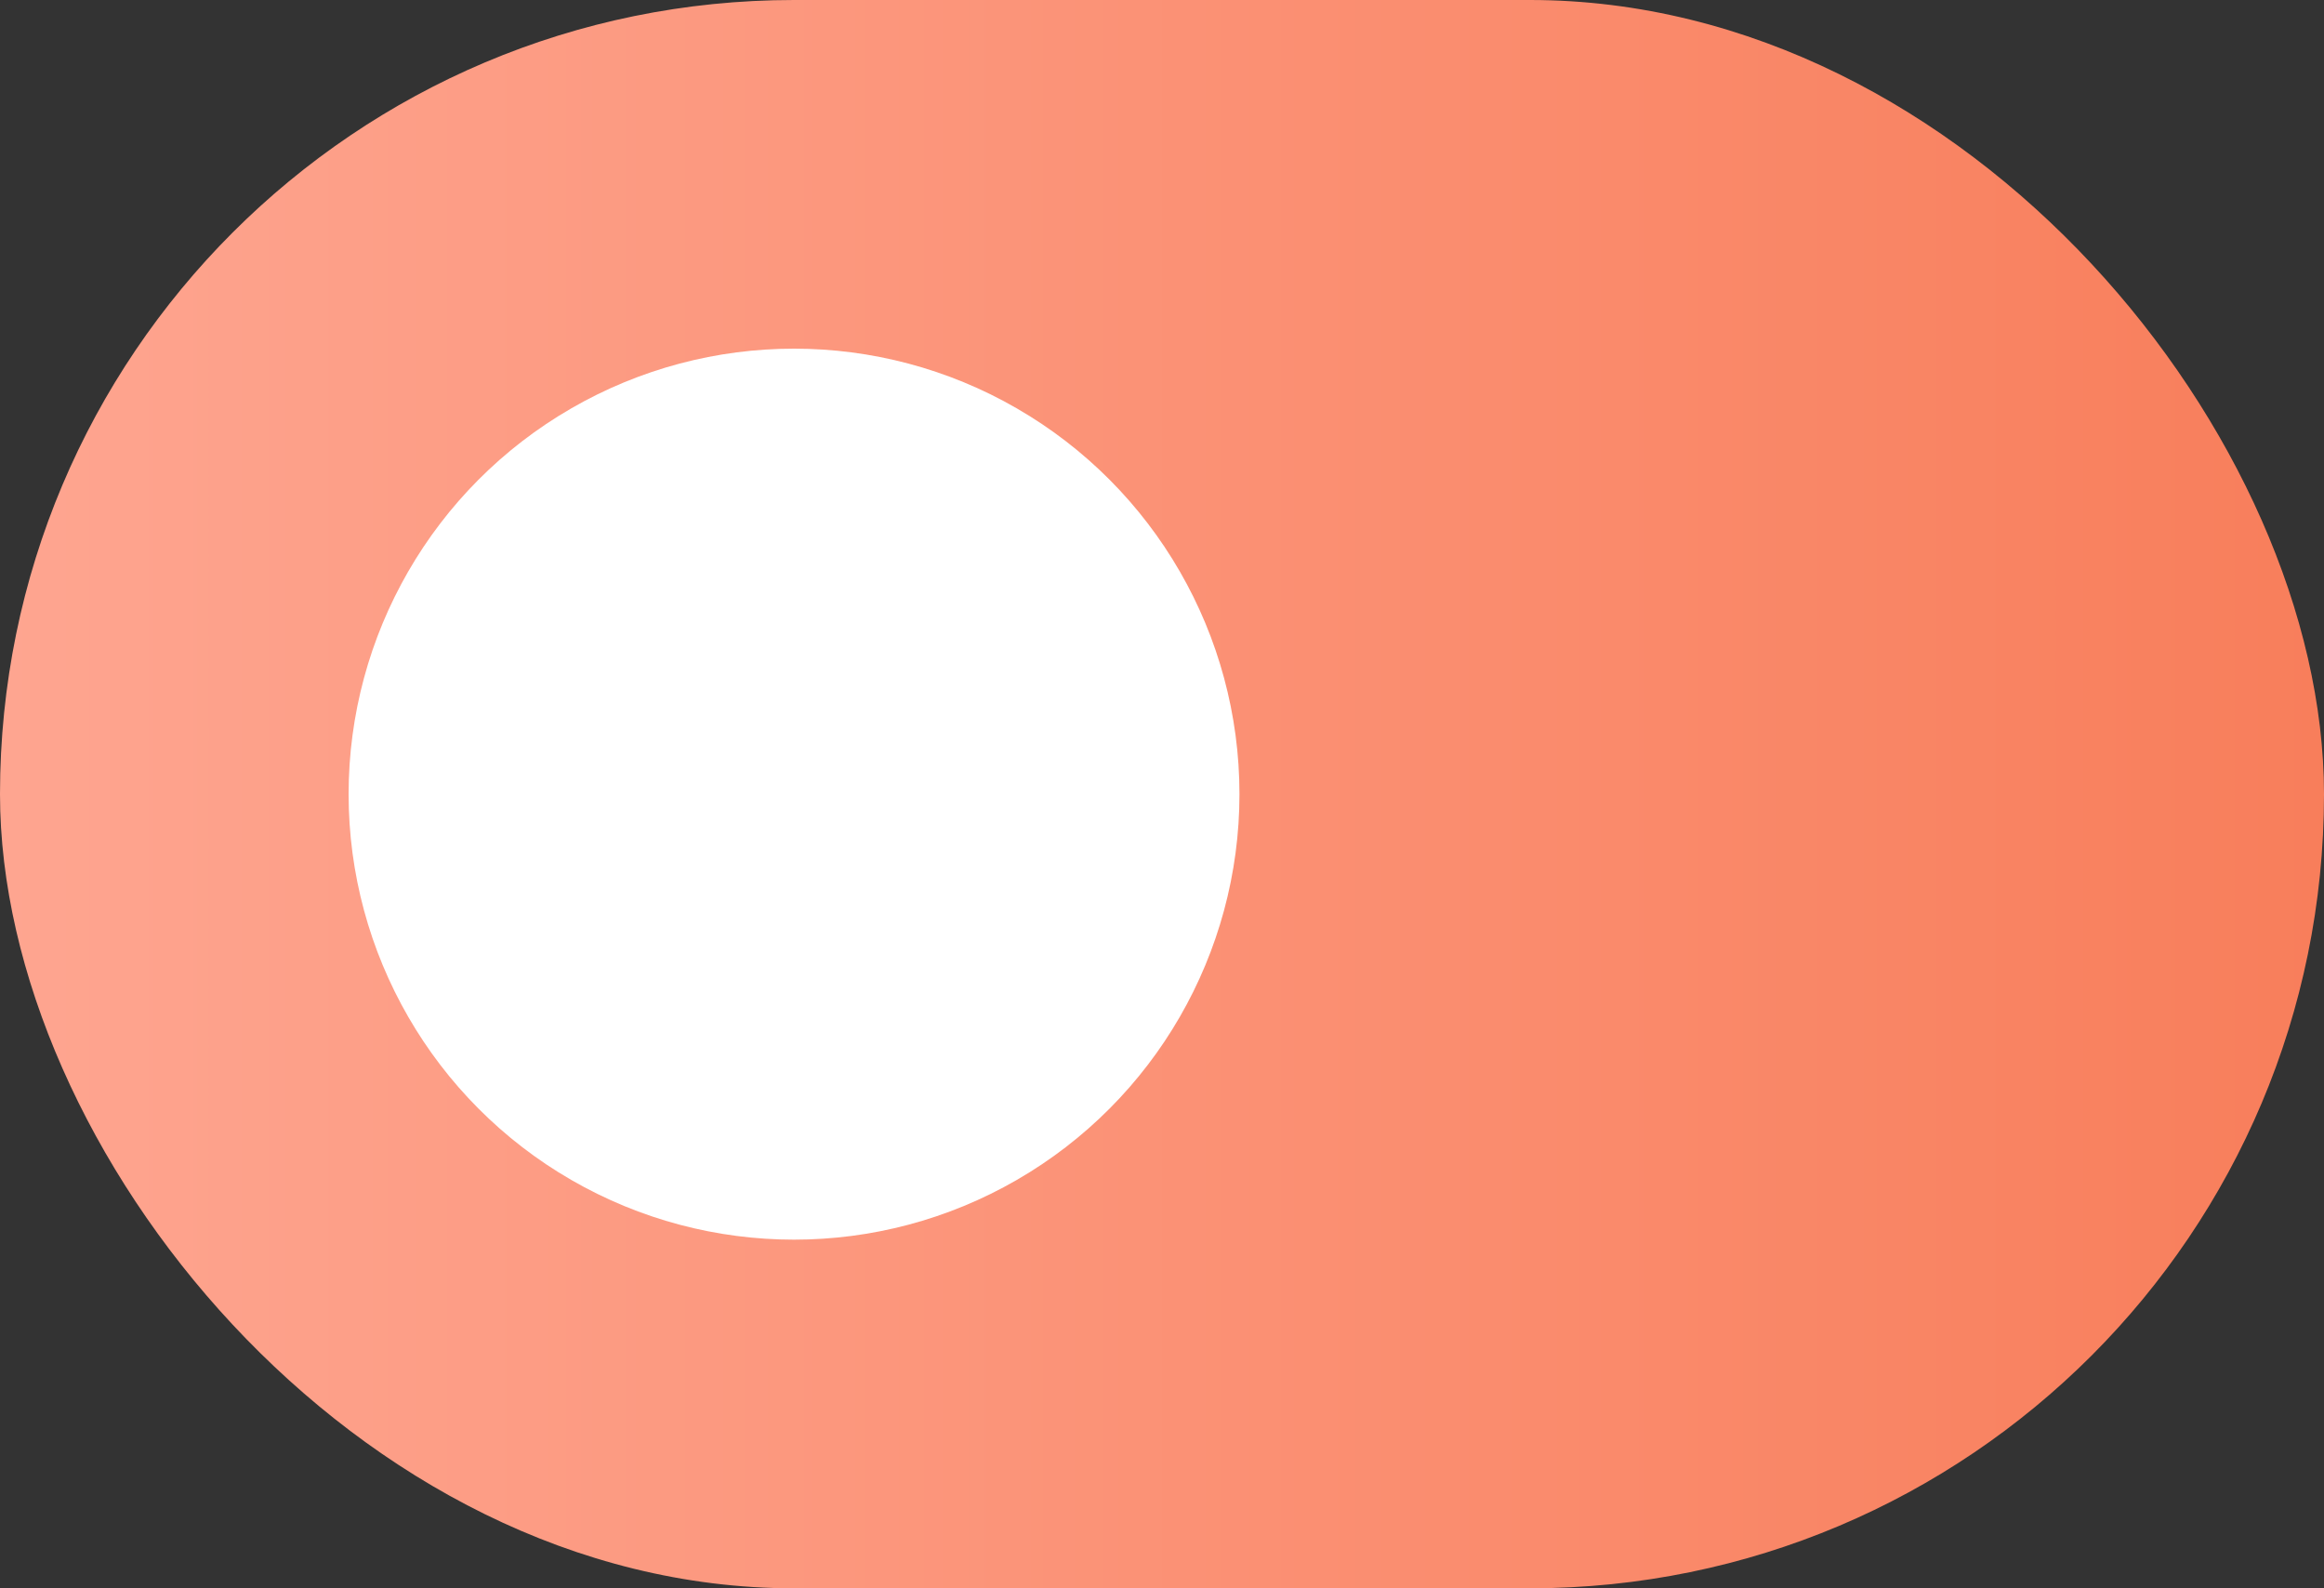
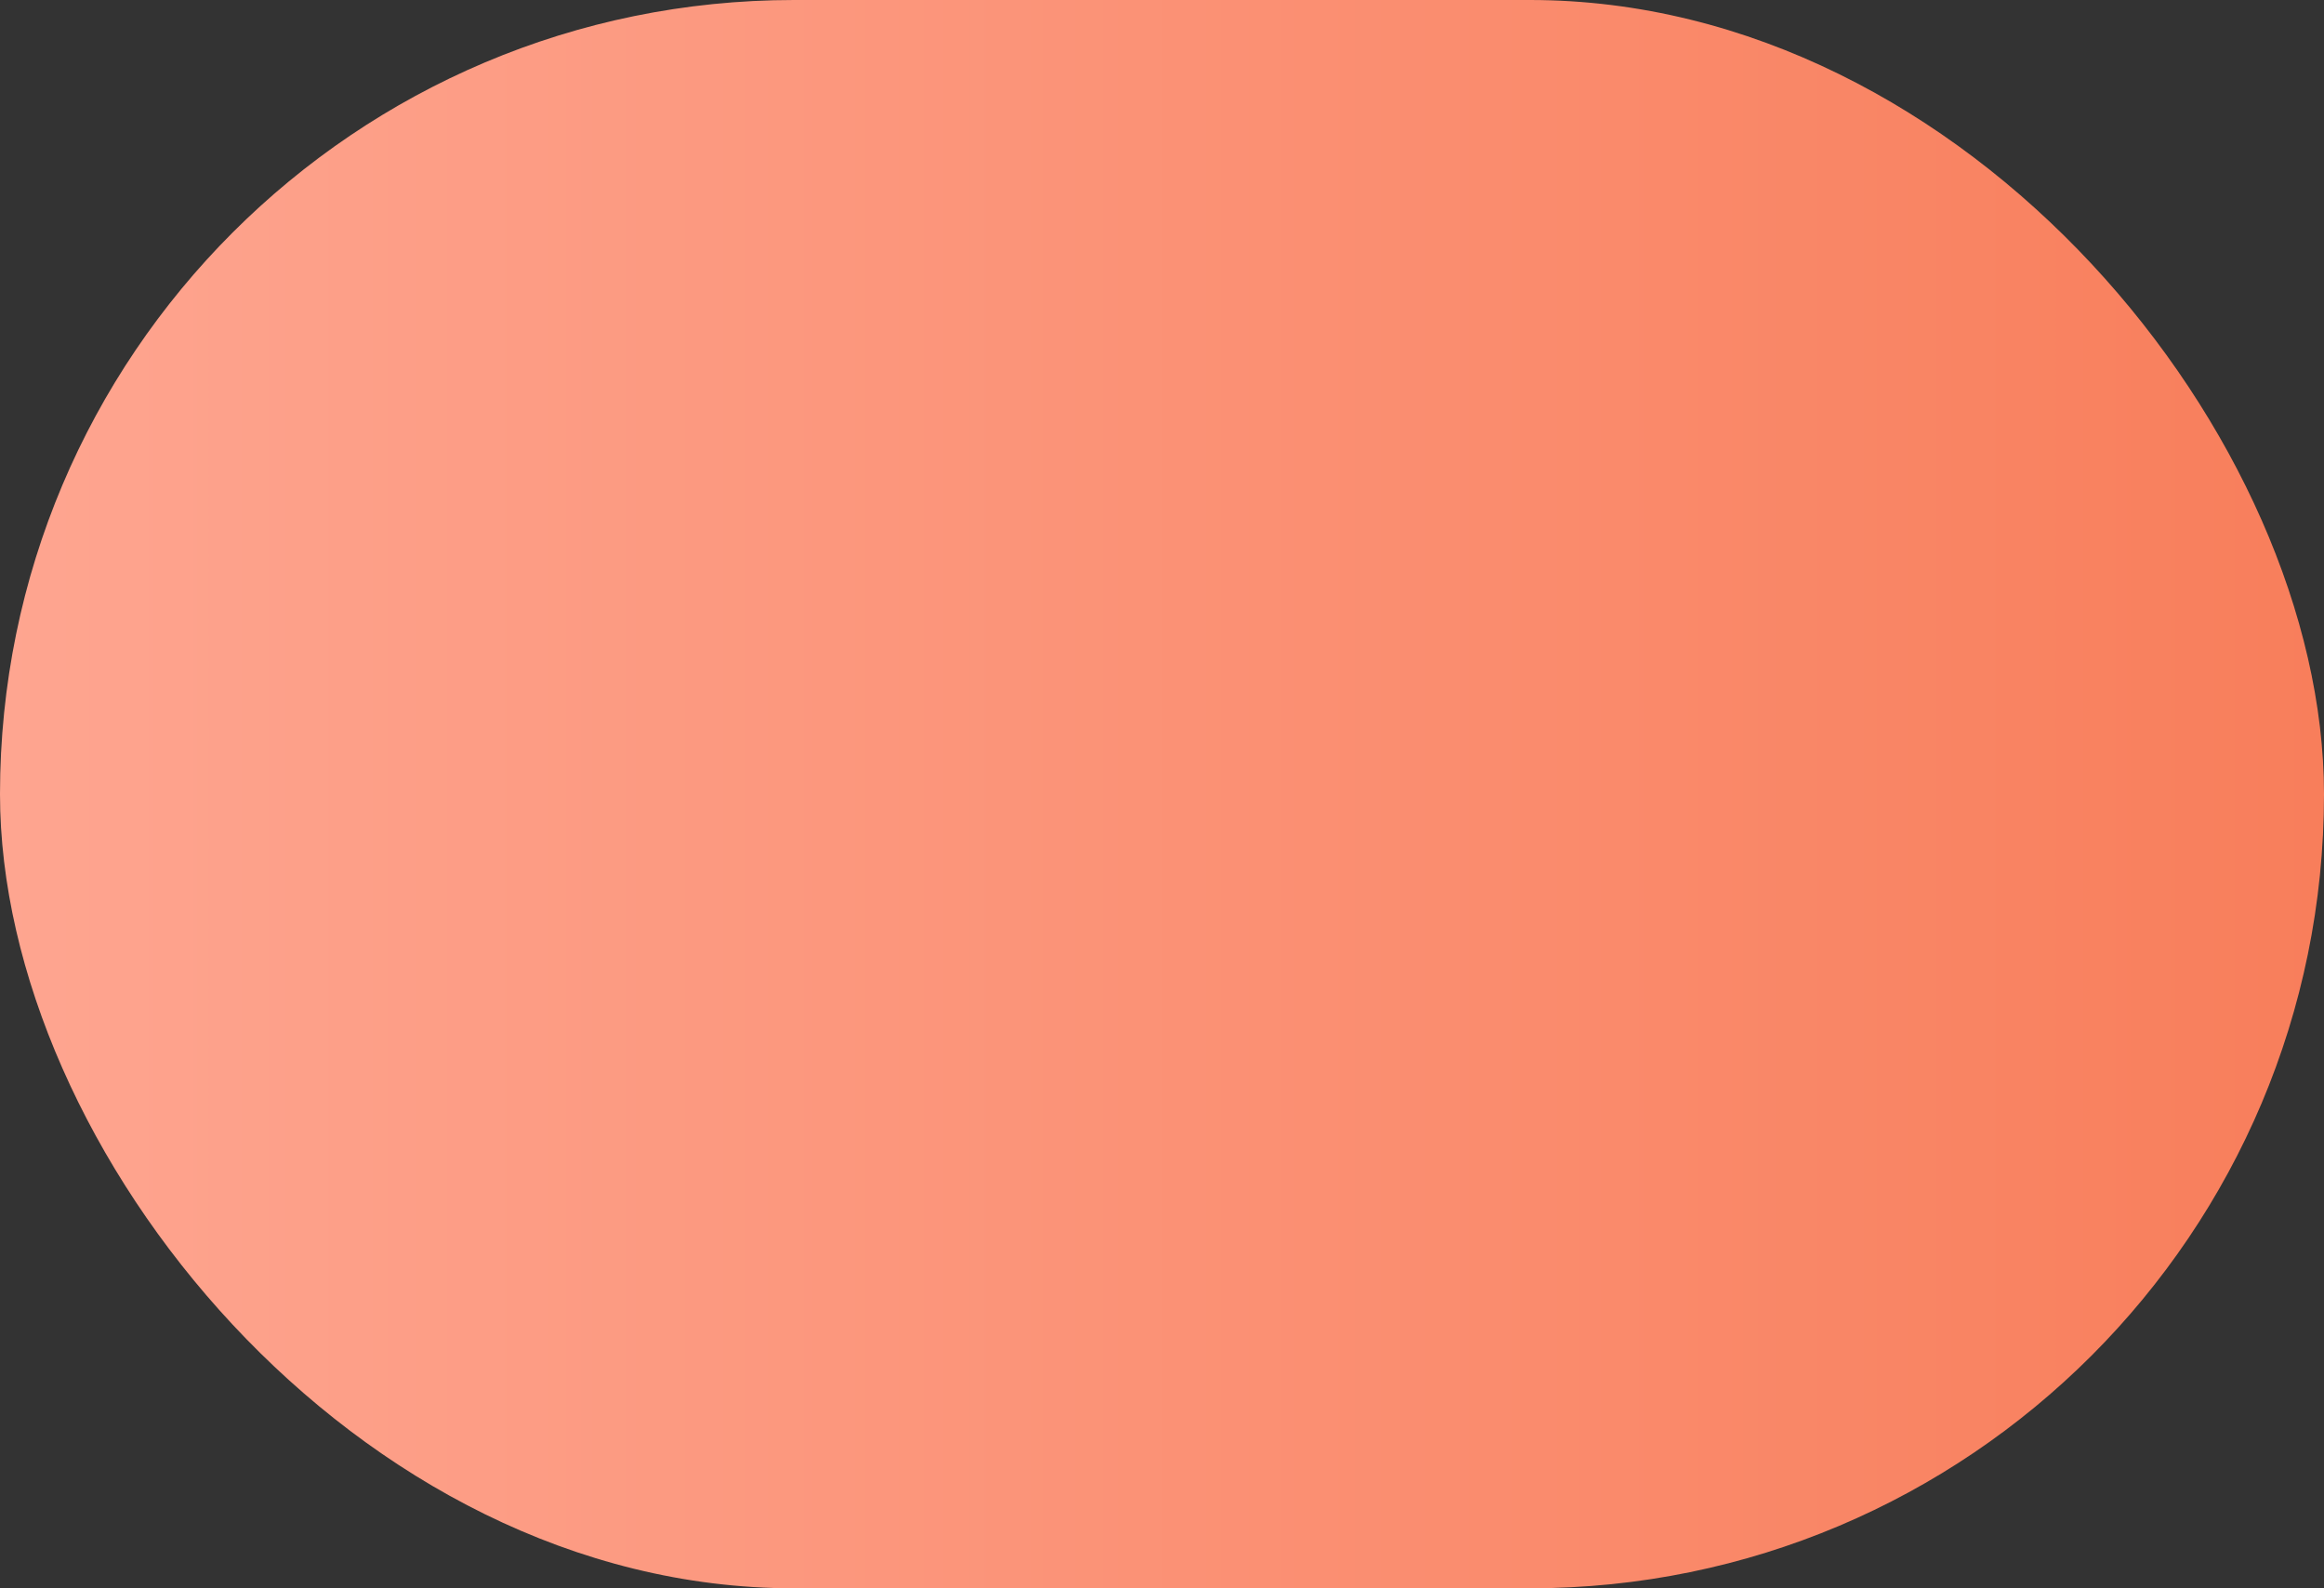
<svg xmlns="http://www.w3.org/2000/svg" width="60" height="41" viewBox="0 0 60 41" fill="none">
  <rect x="0" y="0" width="60" height="41" fill="#333333" stroke="none" />
  <rect width="60" height="41" rx="20.5" fill="url(#paint0_linear_2_127)" />
-   <circle cx="20.5" cy="20.5" r="11.5" fill="white" />
  <defs>
    <linearGradient id="paint0_linear_2_127" x1="0" y1="20.5" x2="60" y2="20.5" gradientUnits="userSpaceOnUse">
      <stop stop-color="#FEA590" />
      <stop offset="1" stop-color="#F87E5B" />
    </linearGradient>
  </defs>
</svg>